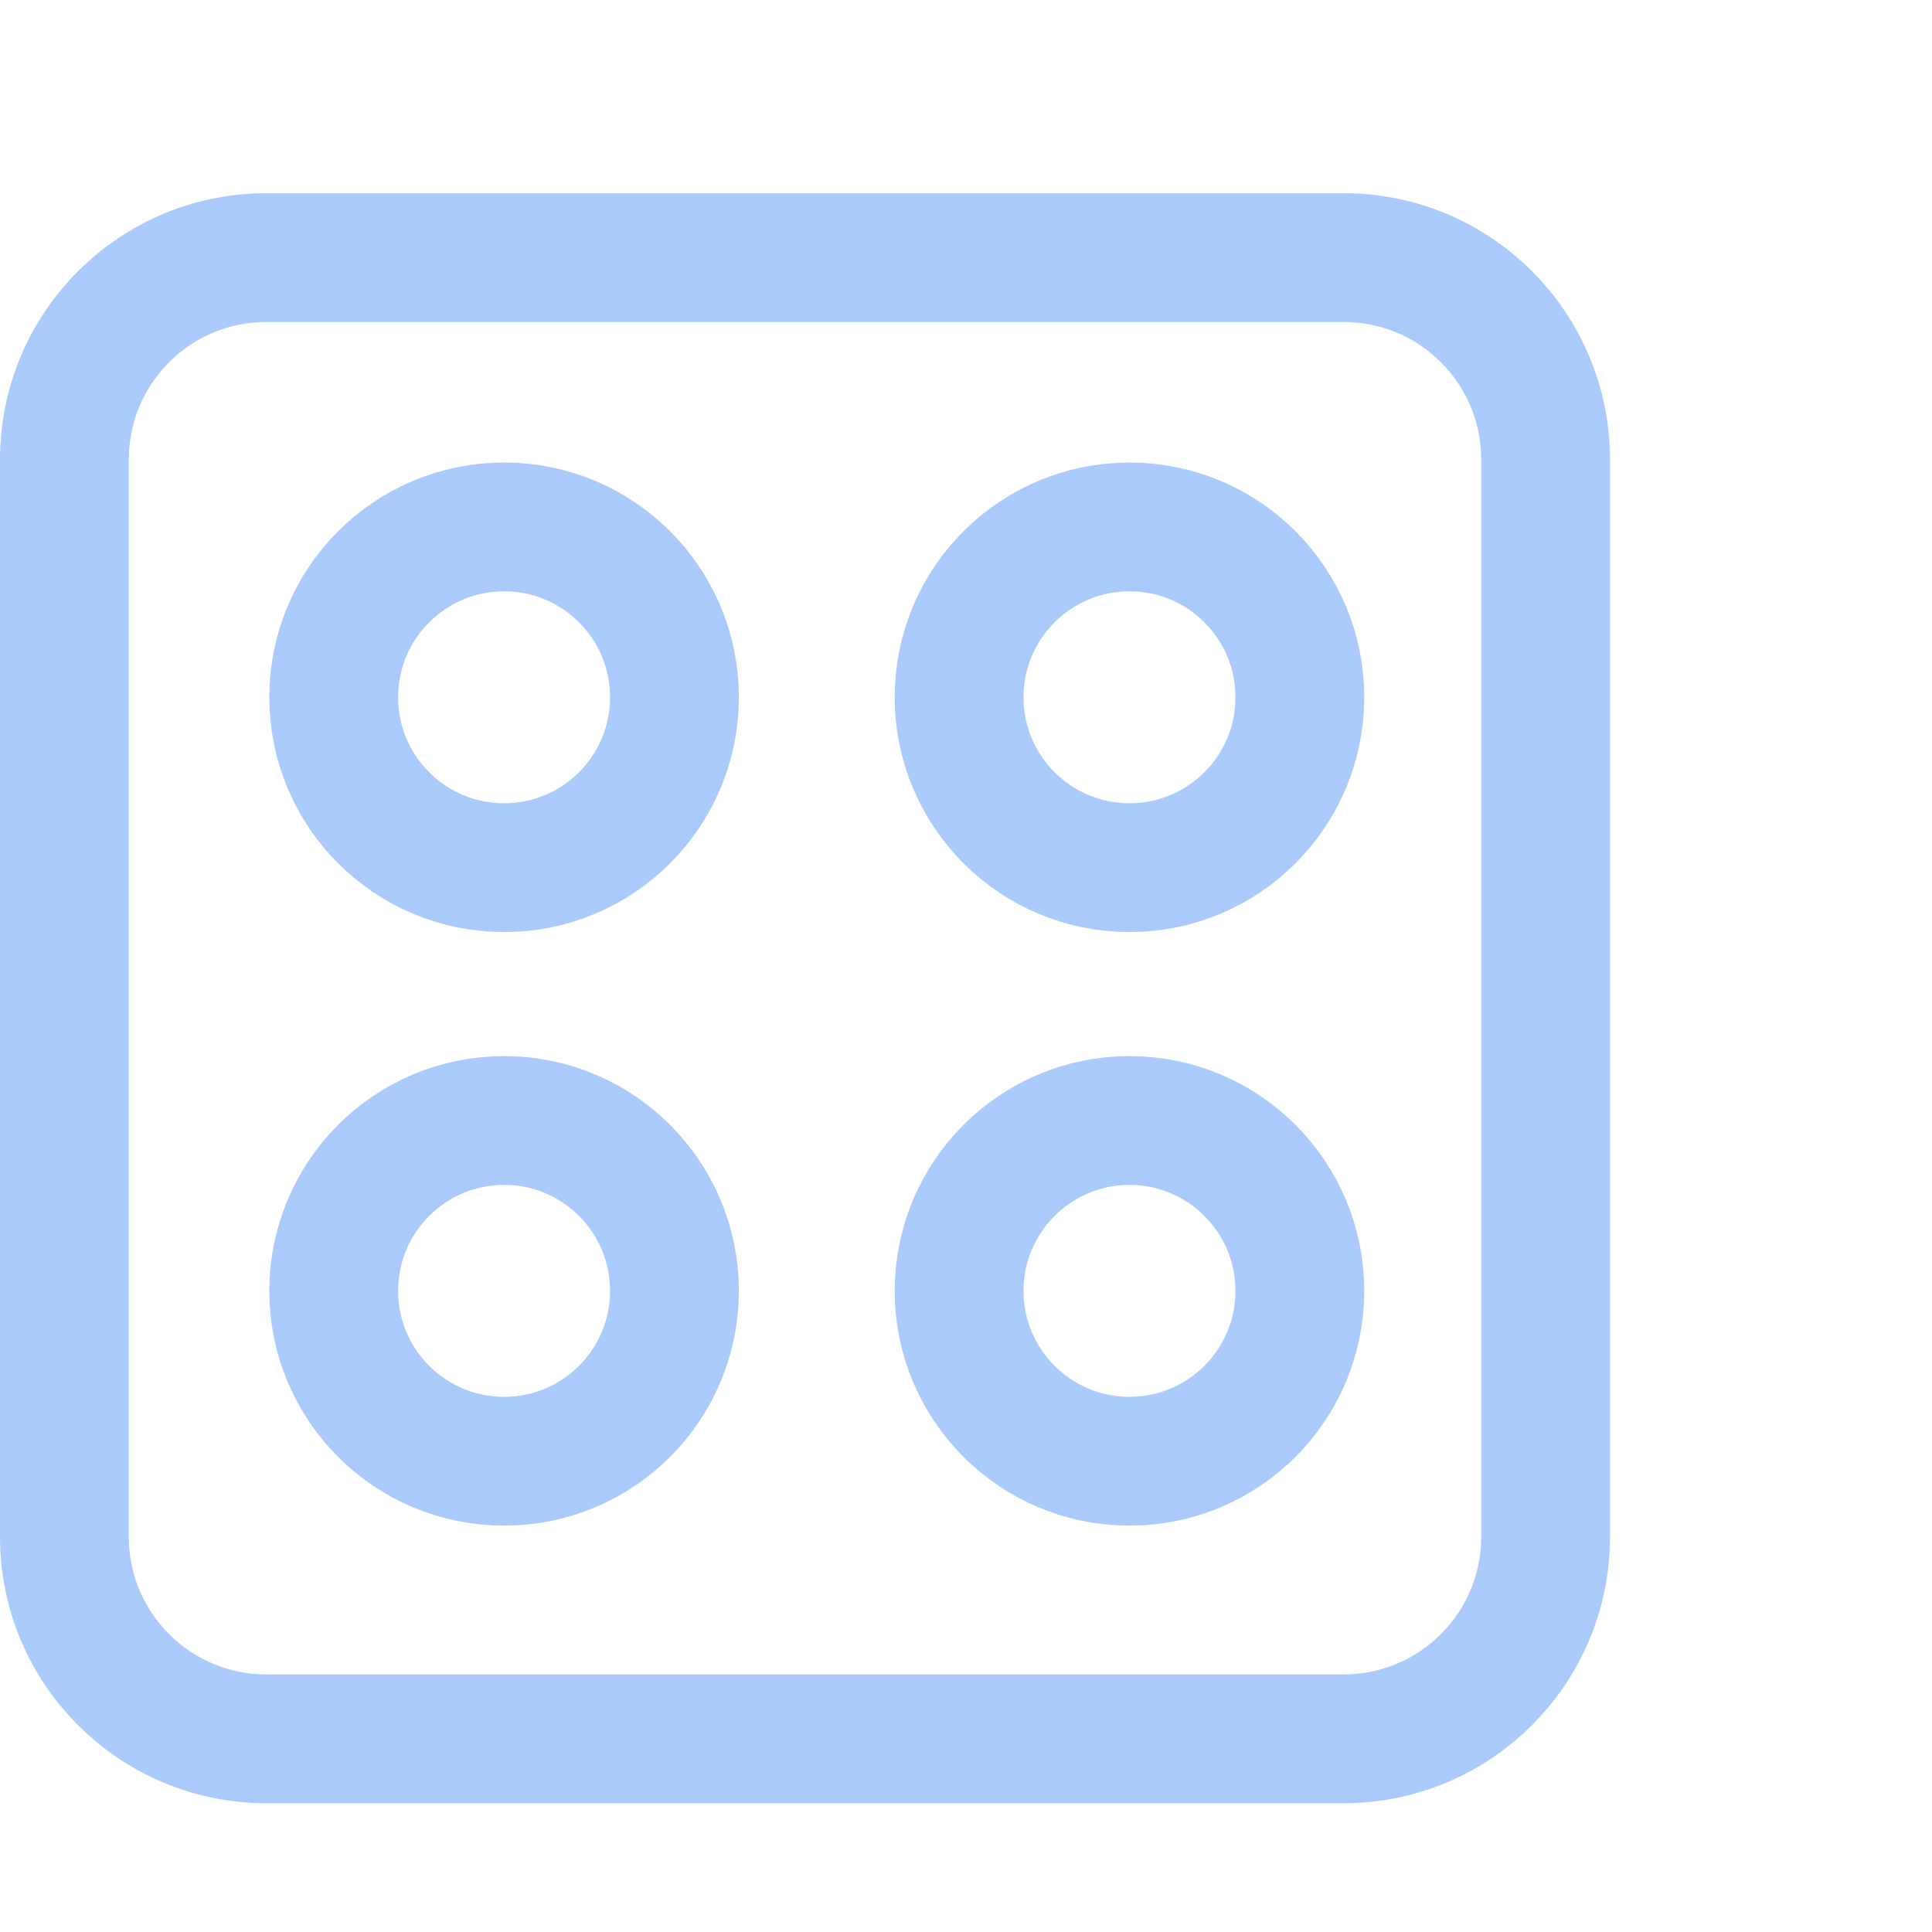
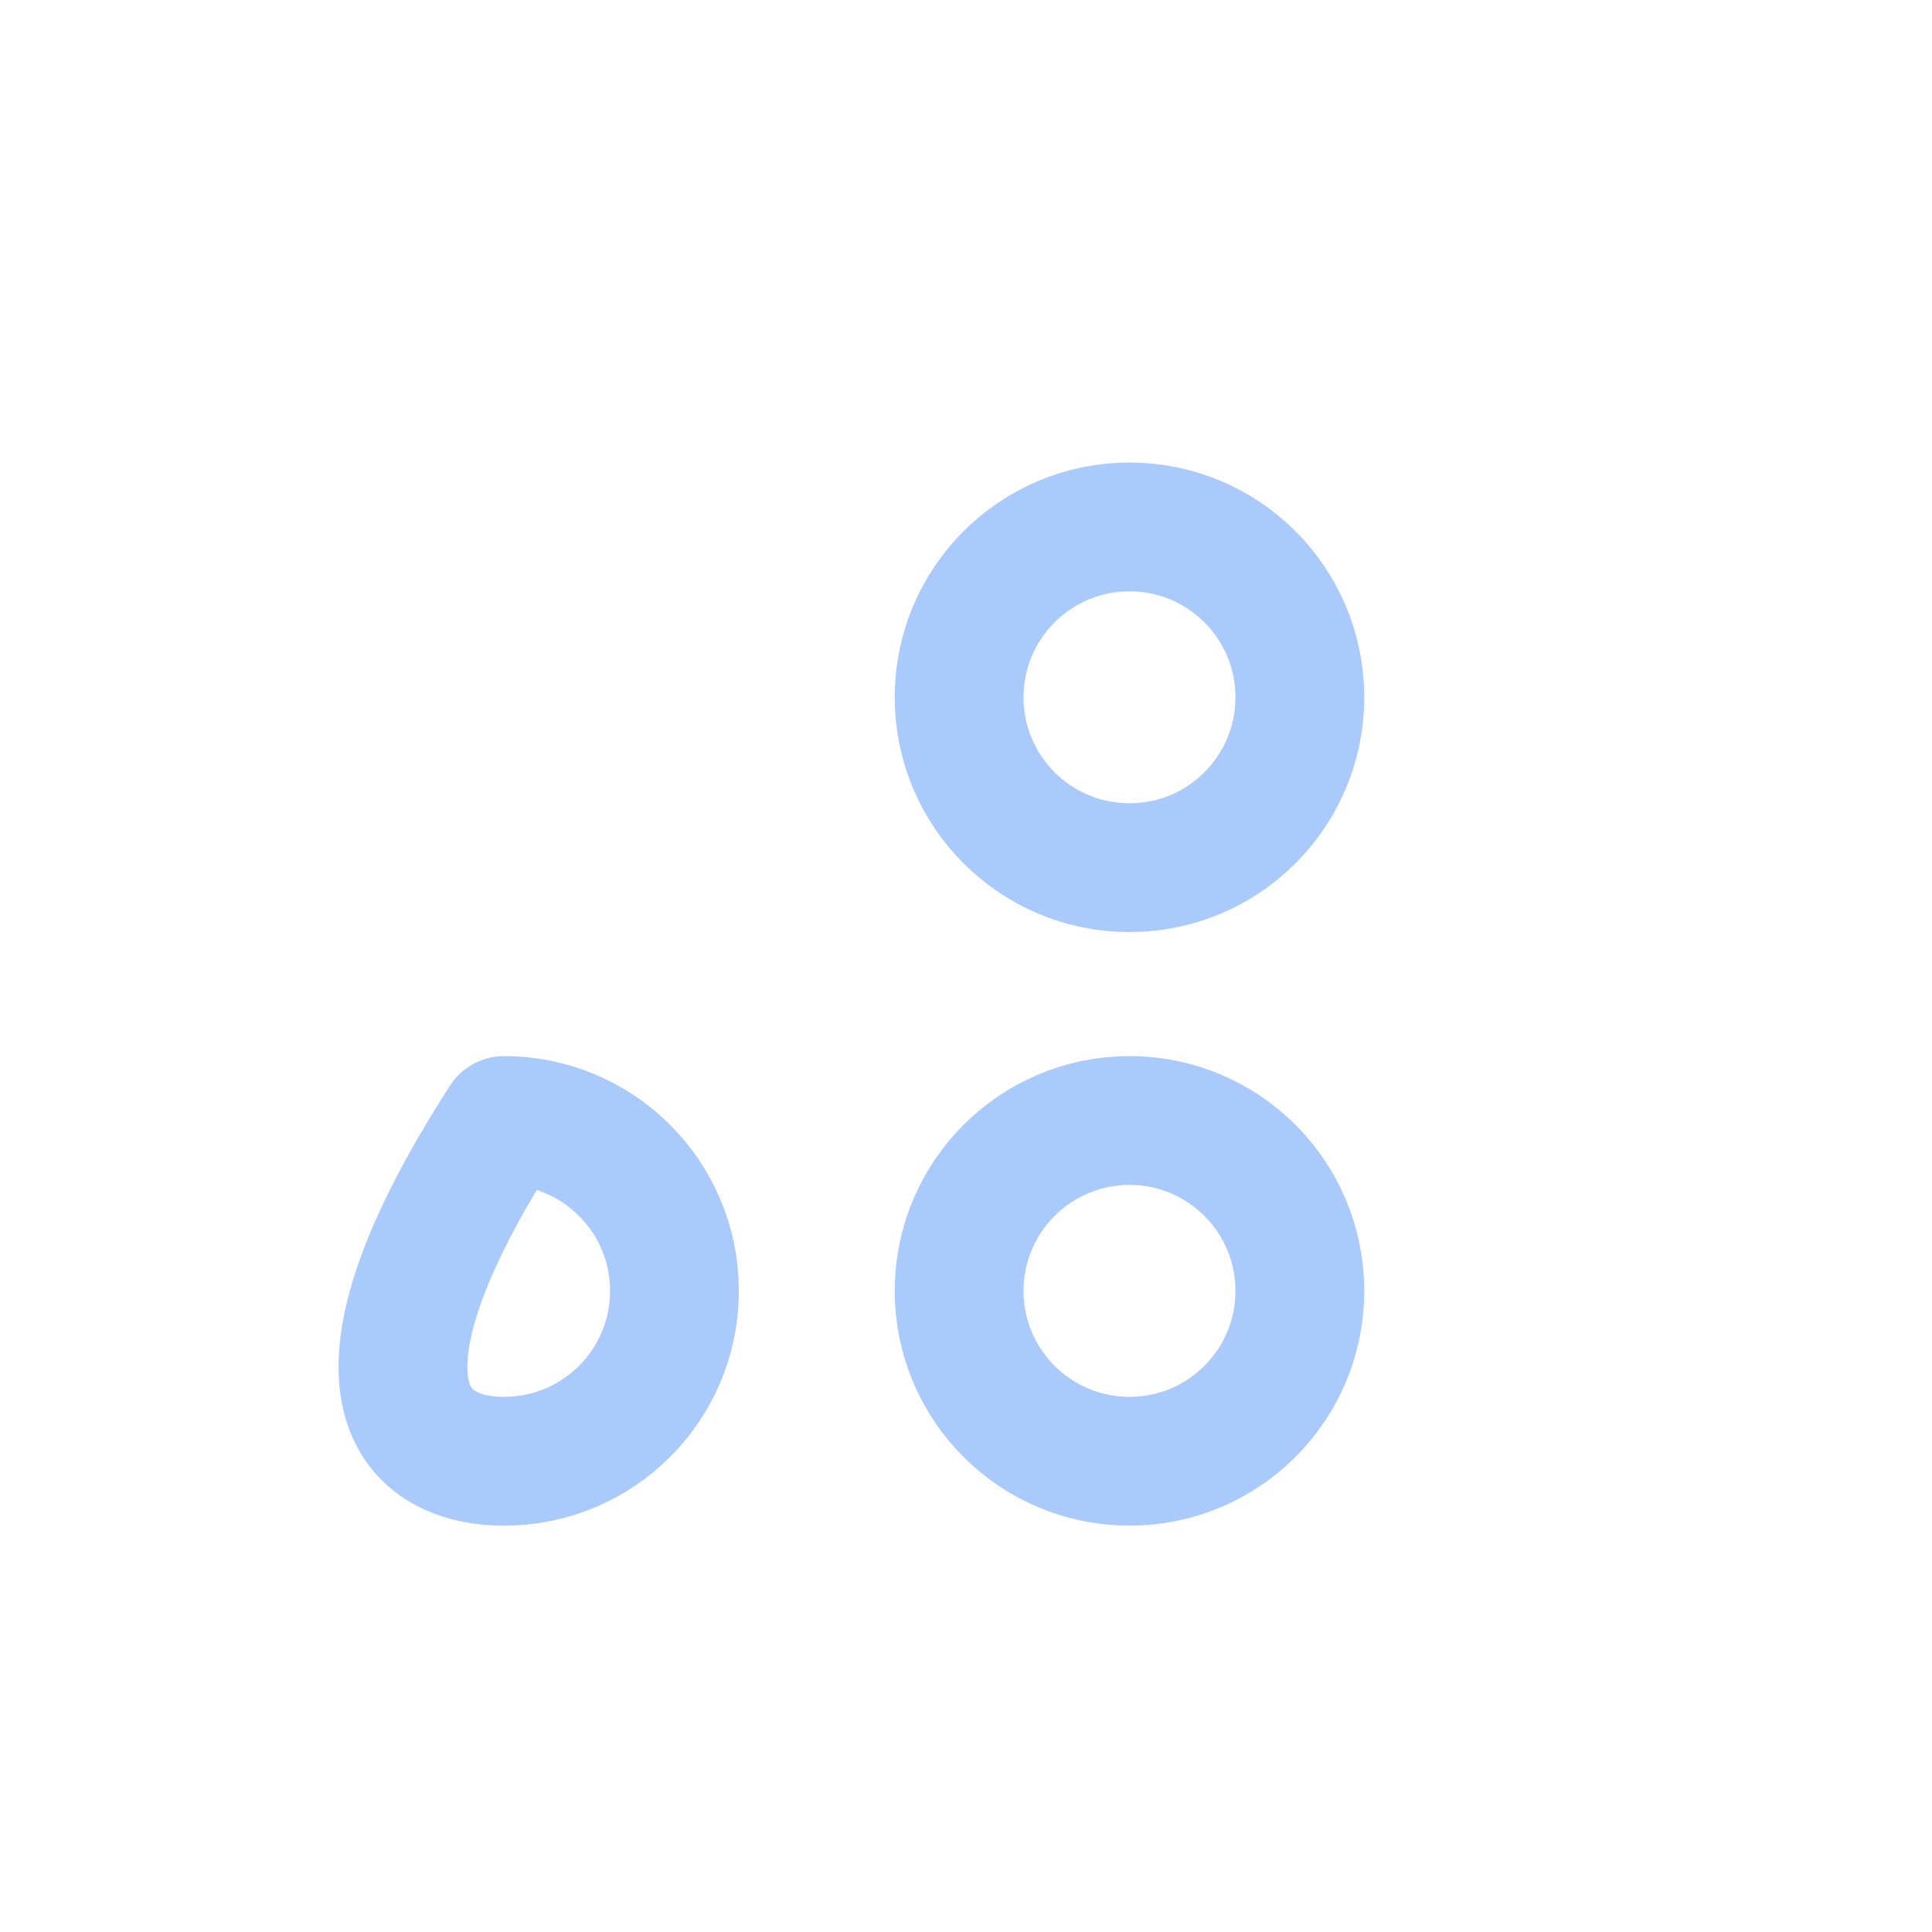
<svg xmlns="http://www.w3.org/2000/svg" width="30" height="30" viewBox="0 0 30 30" fill="none">
-   <path d="M20.864 4H4.136C2.404 4 1 5.404 1 7.136V23.864C1 25.596 2.404 27 4.136 27H20.864C22.596 27 24 25.596 24 23.864V7.136C24 5.404 22.596 4 20.864 4Z" stroke="#A9CAFB" stroke-width="2" stroke-linecap="round" stroke-linejoin="round" />
-   <path d="M7.828 13.473C9.289 13.473 10.473 12.289 10.473 10.827C10.473 9.366 9.289 8.182 7.828 8.182C6.366 8.182 5.182 9.366 5.182 10.827C5.182 12.289 6.366 13.473 7.828 13.473Z" stroke="#A9CAFB" stroke-width="2" stroke-linecap="round" stroke-linejoin="round" />
-   <path d="M7.828 22.69C9.289 22.69 10.473 21.506 10.473 20.045C10.473 18.584 9.289 17.399 7.828 17.399C6.366 17.399 5.182 18.584 5.182 20.045C5.182 21.506 6.366 22.69 7.828 22.69Z" stroke="#A9CAFB" stroke-width="2" stroke-linecap="round" stroke-linejoin="round" />
+   <path d="M7.828 22.69C9.289 22.69 10.473 21.506 10.473 20.045C10.473 18.584 9.289 17.399 7.828 17.399C5.182 21.506 6.366 22.69 7.828 22.69Z" stroke="#A9CAFB" stroke-width="2" stroke-linecap="round" stroke-linejoin="round" />
  <path d="M17.539 13.473C19 13.473 20.184 12.289 20.184 10.827C20.184 9.366 19 8.182 17.539 8.182C16.078 8.182 14.893 9.366 14.893 10.827C14.893 12.289 16.078 13.473 17.539 13.473Z" stroke="#A9CAFB" stroke-width="2" stroke-linecap="round" stroke-linejoin="round" />
  <path d="M17.539 22.69C19 22.69 20.184 21.506 20.184 20.045C20.184 18.584 19 17.399 17.539 17.399C16.078 17.399 14.893 18.584 14.893 20.045C14.893 21.506 16.078 22.69 17.539 22.69Z" stroke="#A9CAFB" stroke-width="2" stroke-linecap="round" stroke-linejoin="round" />
</svg>